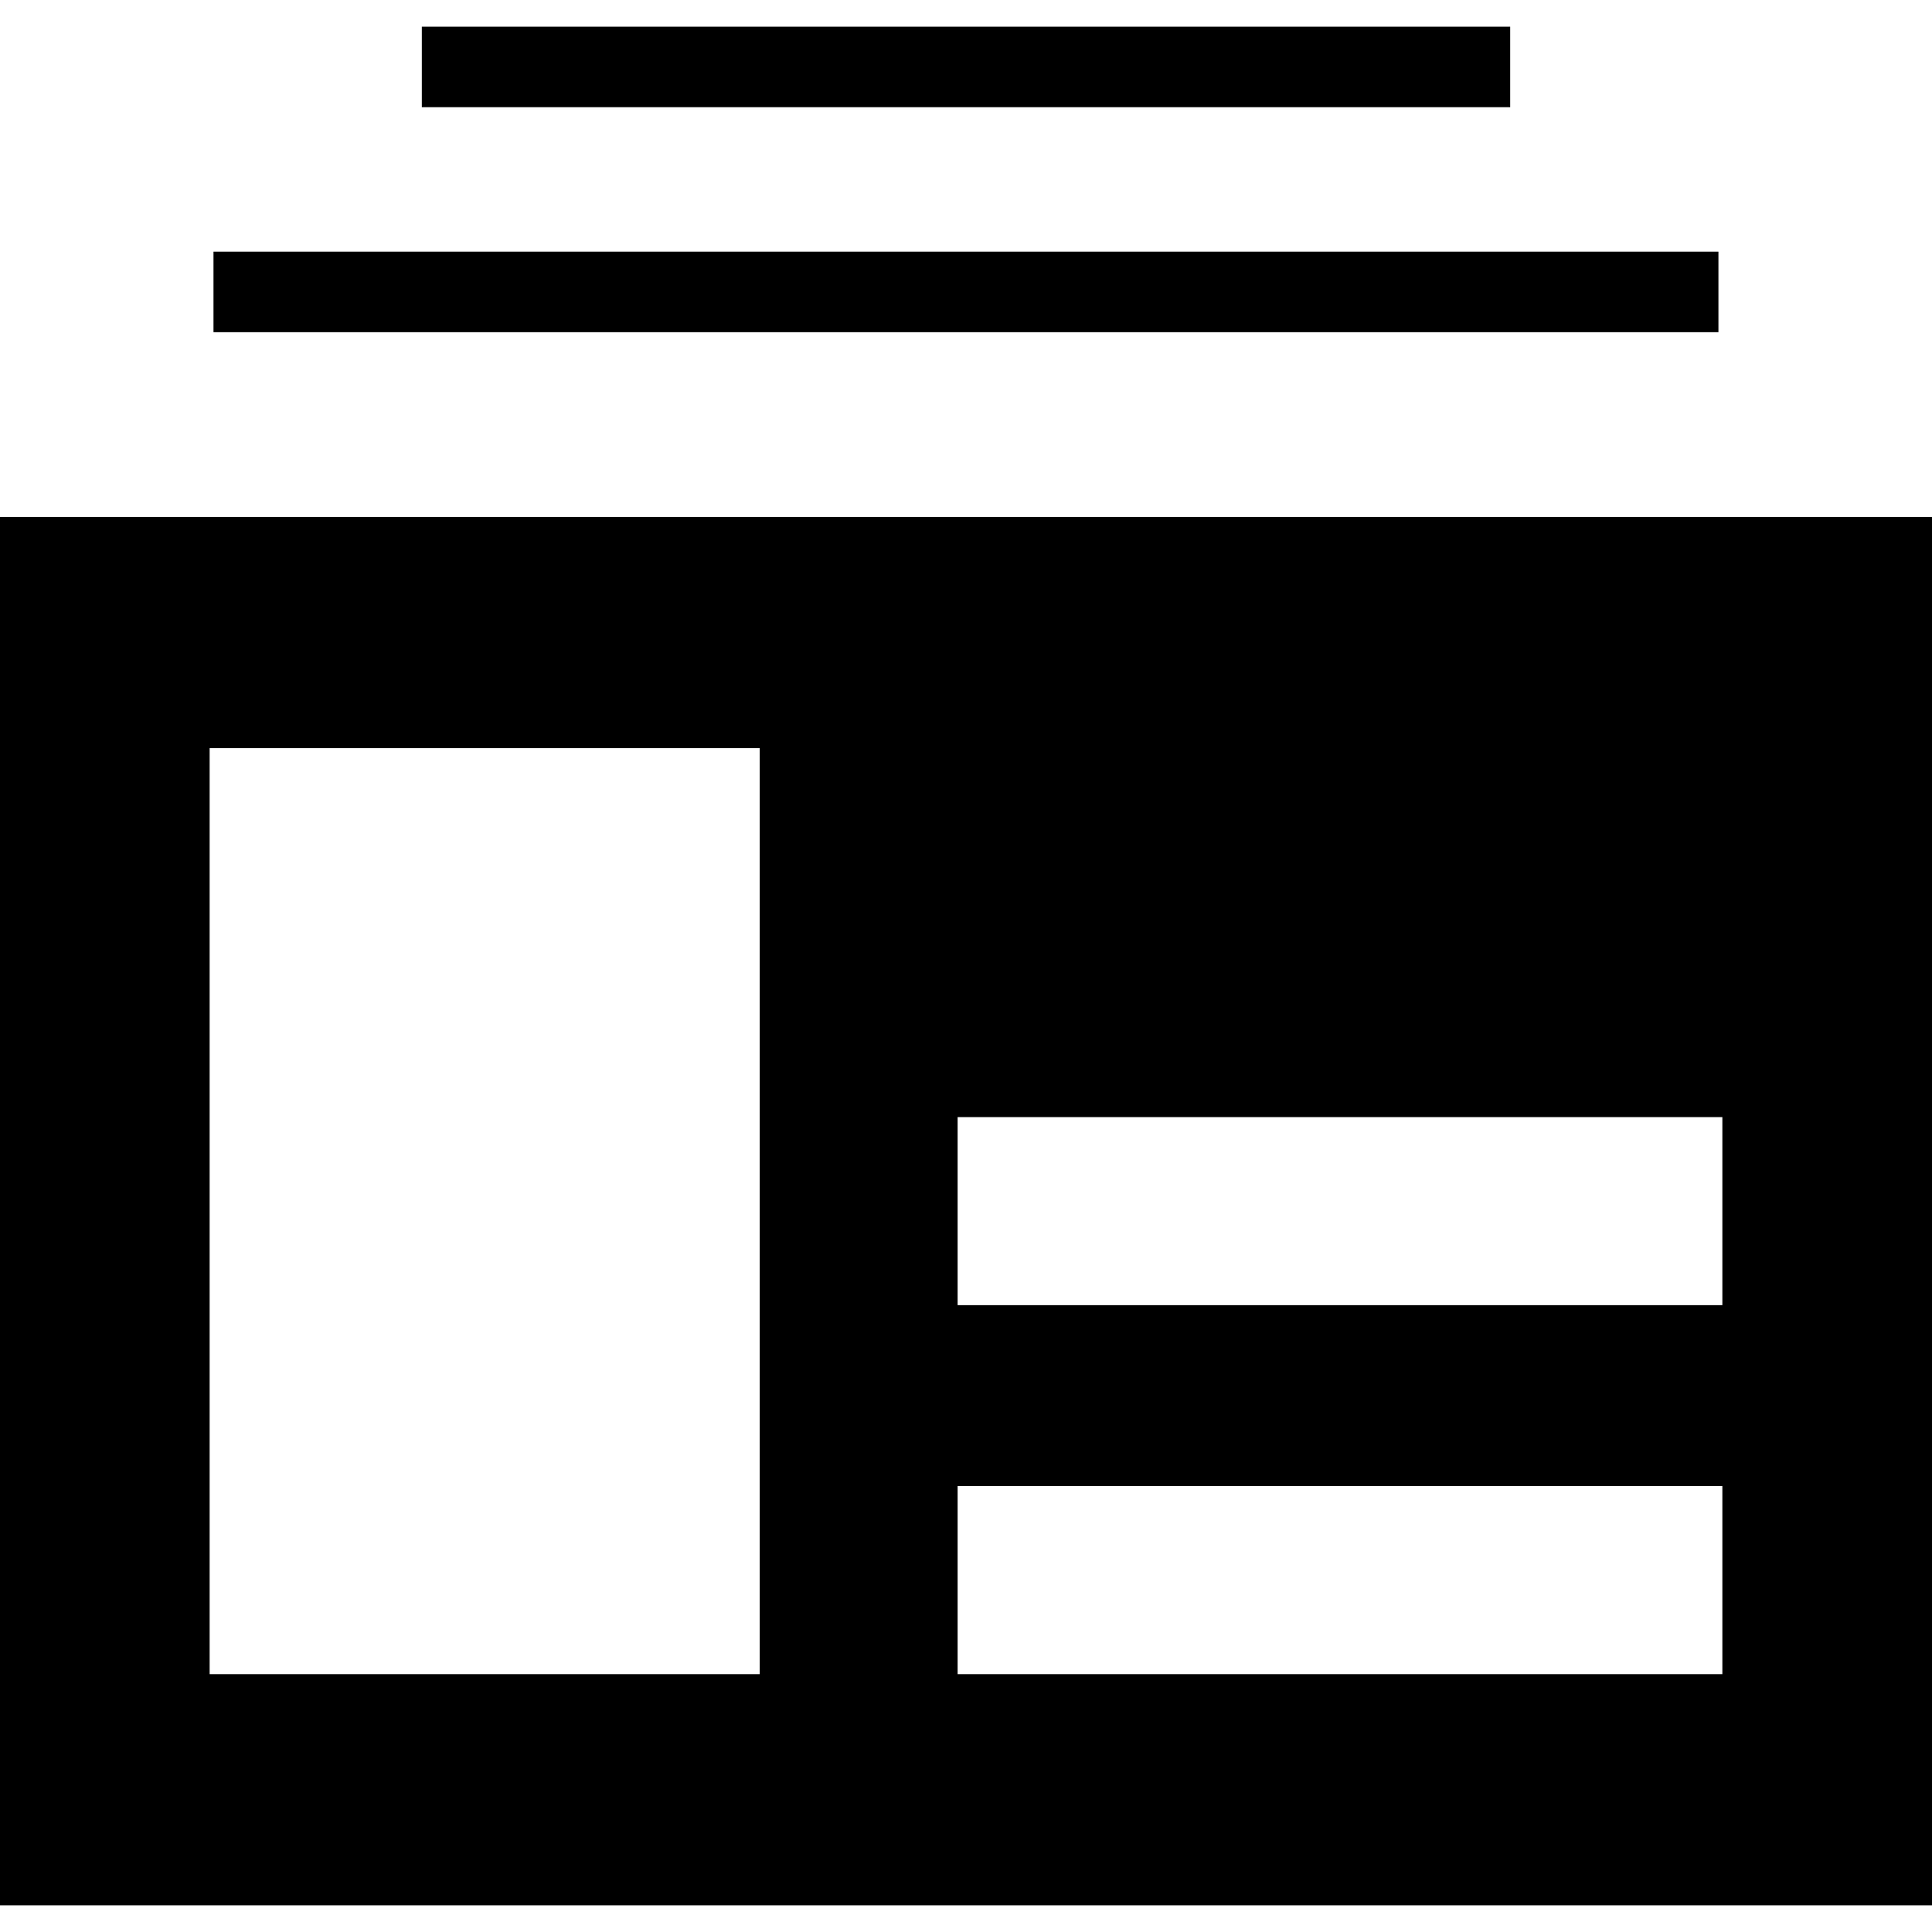
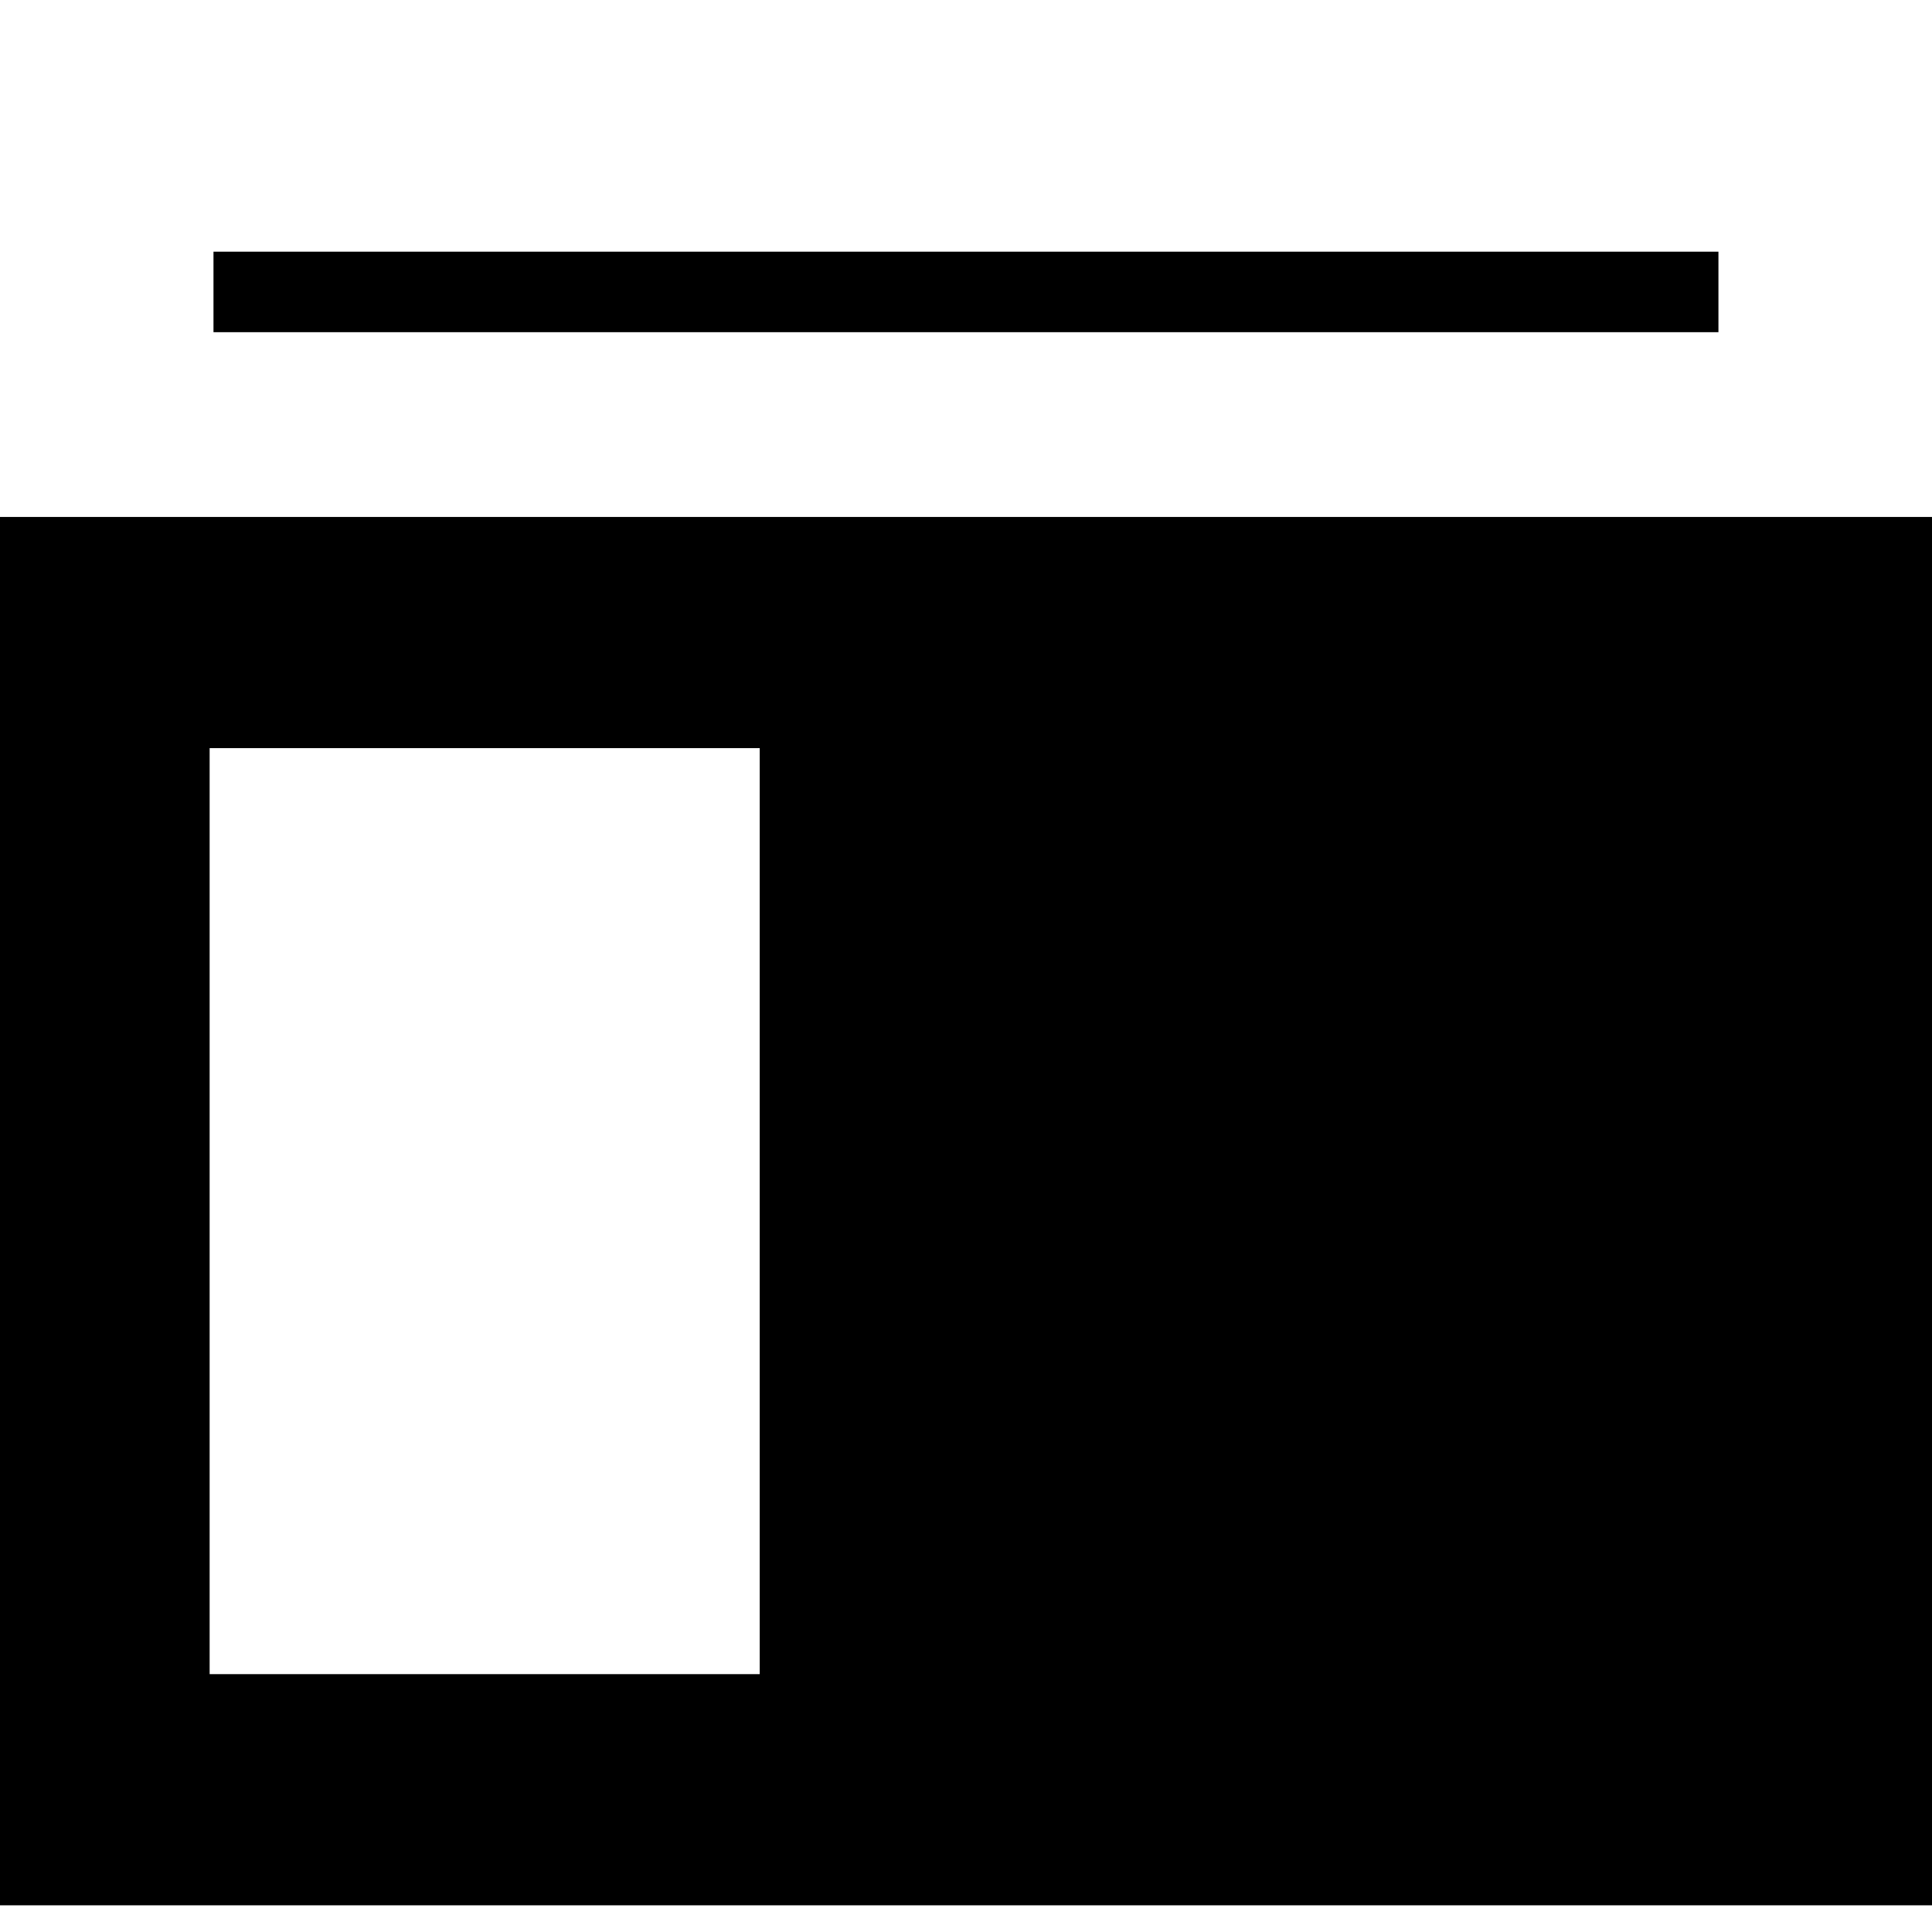
<svg xmlns="http://www.w3.org/2000/svg" fill="#000000" version="1.1" id="Layer_1" viewBox="0 0 472.615 472.615" xml:space="preserve">
  <g>
    <g>
      <rect x="52.224" y="61.57" width="368.148" height="19.692" />
    </g>
  </g>
  <g>
    <g>
-       <rect x="103.188" y="6.53" width="266.24" height="19.692" />
-     </g>
+       </g>
  </g>
  <g>
    <g>
-       <path d="M0,126.458v339.627h472.615V126.458H0z M185.846,409.535H51.282V183.009h134.564V409.535z M421.333,409.535H234.256    v-46.014h187.077V409.535z M421.333,319.279H234.256v-46.013h187.077V319.279z" />
+       <path d="M0,126.458v339.627h472.615V126.458H0z M185.846,409.535H51.282V183.009h134.564V409.535z M421.333,409.535H234.256    v-46.014h187.077V409.535z H234.256v-46.013h187.077V319.279z" />
    </g>
  </g>
</svg>